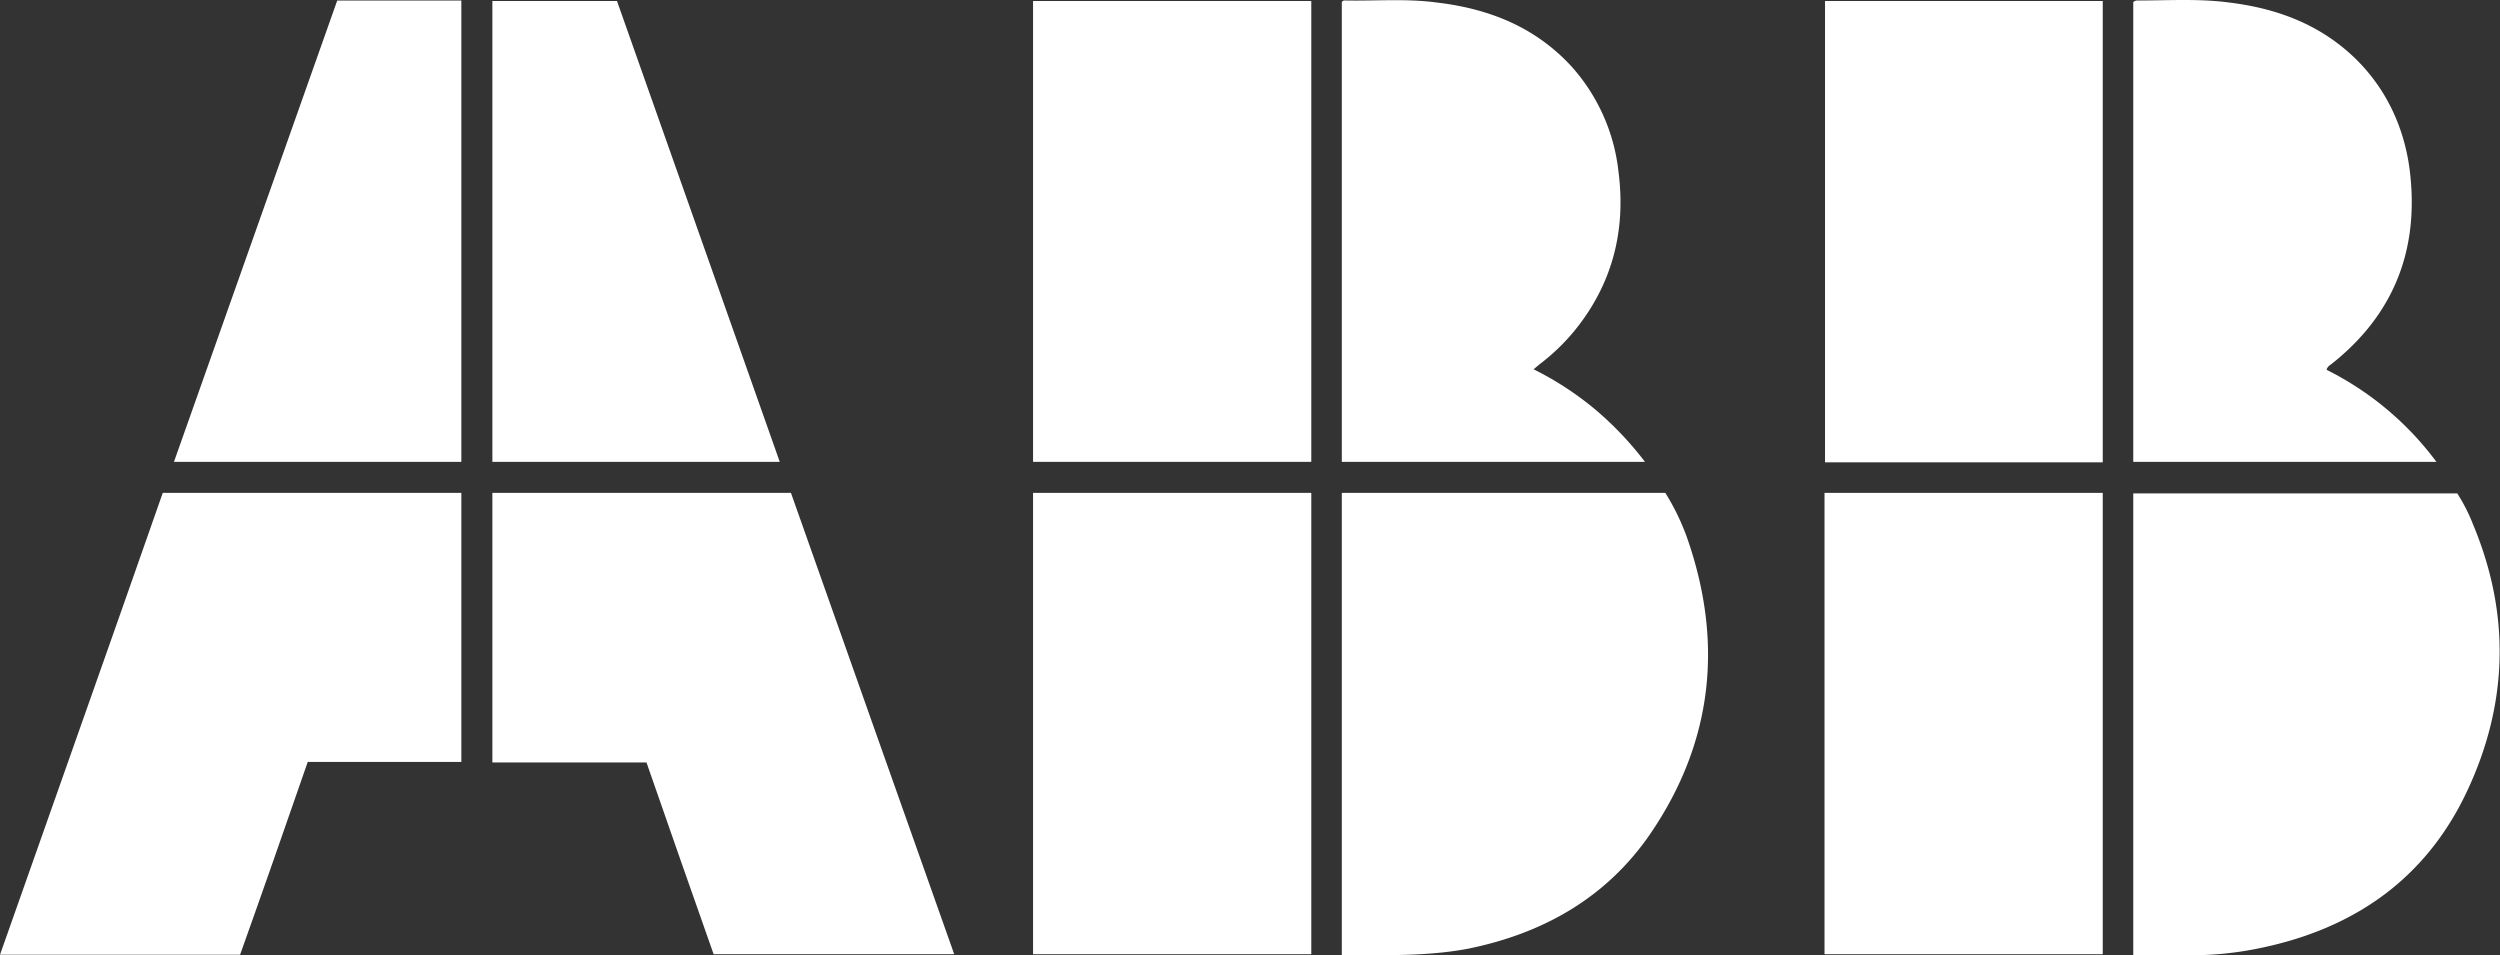
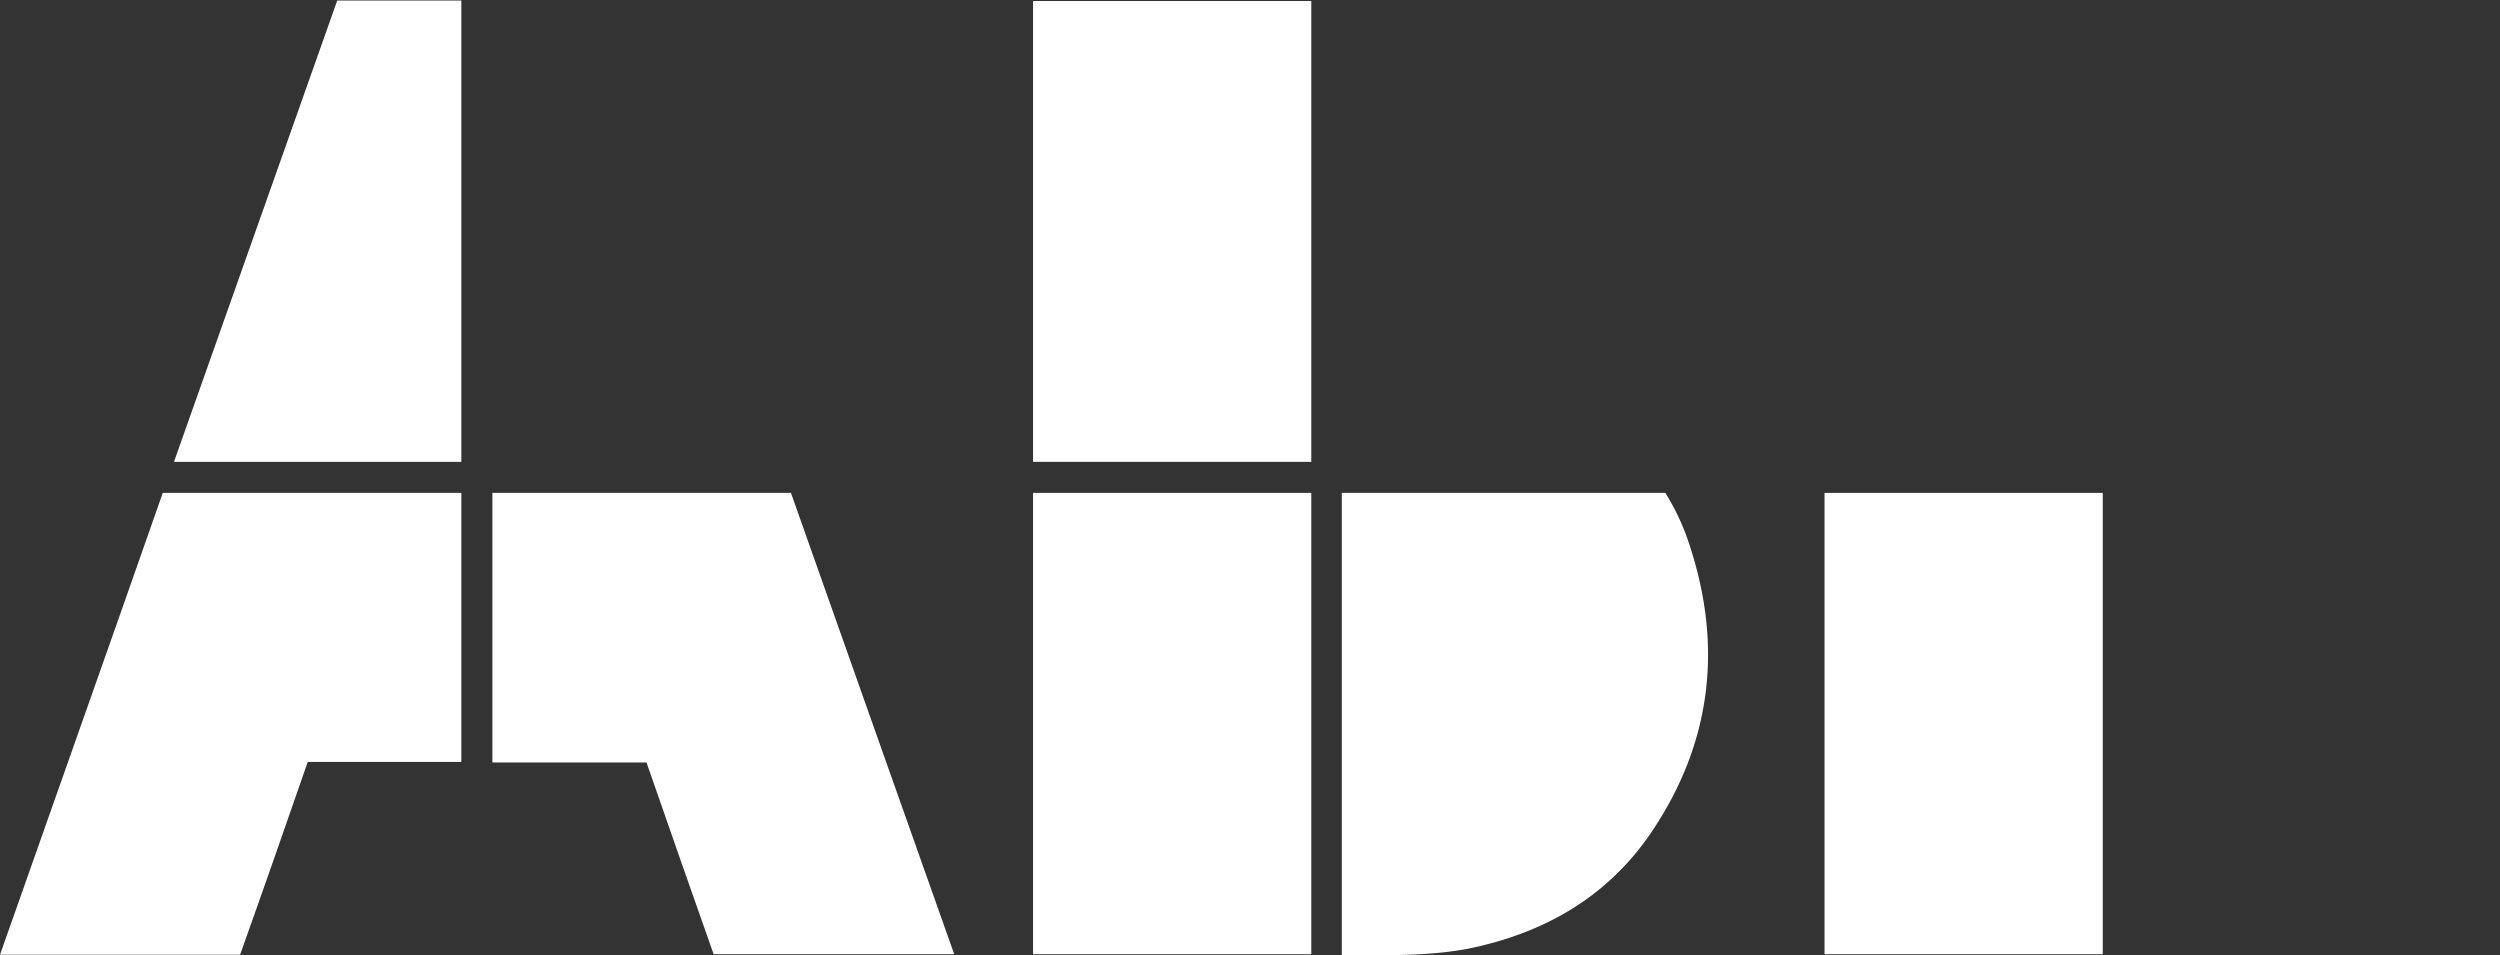
<svg xmlns="http://www.w3.org/2000/svg" id="Layer_1" data-name="Layer 1" width="491.5" height="187.8" viewBox="0 0 491.5 187.8">
  <rect x="0" y="0" width="491.5" height="187.8" fill="#333333" stroke="none" />
  <defs>
    <style>.cls-1{fill:#fff;}</style>
  </defs>
-   <path class="cls-1" d="M423.2,191.9V101.1h63.7a34.8,34.8,0,0,1,3.1,6.1c7.4,17.7,6.9,35.3-1.2,52.5s-22.2,27-40.7,30.8a65.8,65.8,0,0,1-14,1.4Z" transform="translate(-3.8 -4.1)" />
  <path class="cls-1" d="M267.6,191.9V101h63.6a45.6,45.6,0,0,1,4.2,8.6c7.3,20.7,5.2,40.4-7.2,58.5-8.6,12.5-21,19.5-35.7,22.5-6.8,1.3-13.7,1.3-20.5,1.3Z" transform="translate(-3.8 -4.1)" />
  <path class="cls-1" d="M100.6,101h58.7c10.7,30.2,21.3,60.3,32.1,90.7H144.1c-4.4-12.5-8.8-25-13.2-37.7H100.6Z" transform="translate(-3.8 -4.1)" />
  <path class="cls-1" d="M94.5,153.9H64.3c-4.4,12.7-8.8,25.3-13.3,37.9H3.8c10.7-30.4,21.4-60.5,32-90.8H94.5Z" transform="translate(-3.8 -4.1)" />
  <path class="cls-1" d="M261.6,191.7H206.9V101h54.7Z" transform="translate(-3.8 -4.1)" />
  <path class="cls-1" d="M417.2,191.7H362.5V101h54.7Z" transform="translate(-3.8 -4.1)" />
  <path class="cls-1" d="M206.9,4.3h54.7V94.9H206.9Z" transform="translate(-3.8 -4.1)" />
-   <path class="cls-1" d="M362.6,4.3h54.6V95H362.6Z" transform="translate(-3.8 -4.1)" />
-   <path class="cls-1" d="M423.2,94.9V4.5a1.3,1.3,0,0,1,1-.3c5.9,0,11.9-.4,17.9.4,8.9,1.1,17.1,4,23.9,10.2s10.8,14.6,11.7,24.1C479.2,54,474,66.4,462,75.8a1.7,1.7,0,0,0-.8,1,60.6,60.6,0,0,1,21.6,18.1Z" transform="translate(-3.8 -4.1)" />
-   <path class="cls-1" d="M305.3,76.7a61.9,61.9,0,0,1,12,7.8,65.3,65.3,0,0,1,9.9,10.4H267.6V4.5c.3-.4.6-.3.9-.3,6,.1,11.9-.4,17.8.4,10.2,1.2,19.3,4.8,26.4,12.5A37,37,0,0,1,322,37.9c1.5,11.7-1.3,22.3-8.8,31.4a40.6,40.6,0,0,1-6.7,6.4Z" transform="translate(-3.8 -4.1)" />
-   <path class="cls-1" d="M100.6,94.9V4.3h24.5c10.6,30.1,21.3,60.2,32,90.6Z" transform="translate(-3.8 -4.1)" />
  <path class="cls-1" d="M70.1,4.2H94.5V94.9H38Z" transform="translate(-3.8 -4.1)" />
</svg>